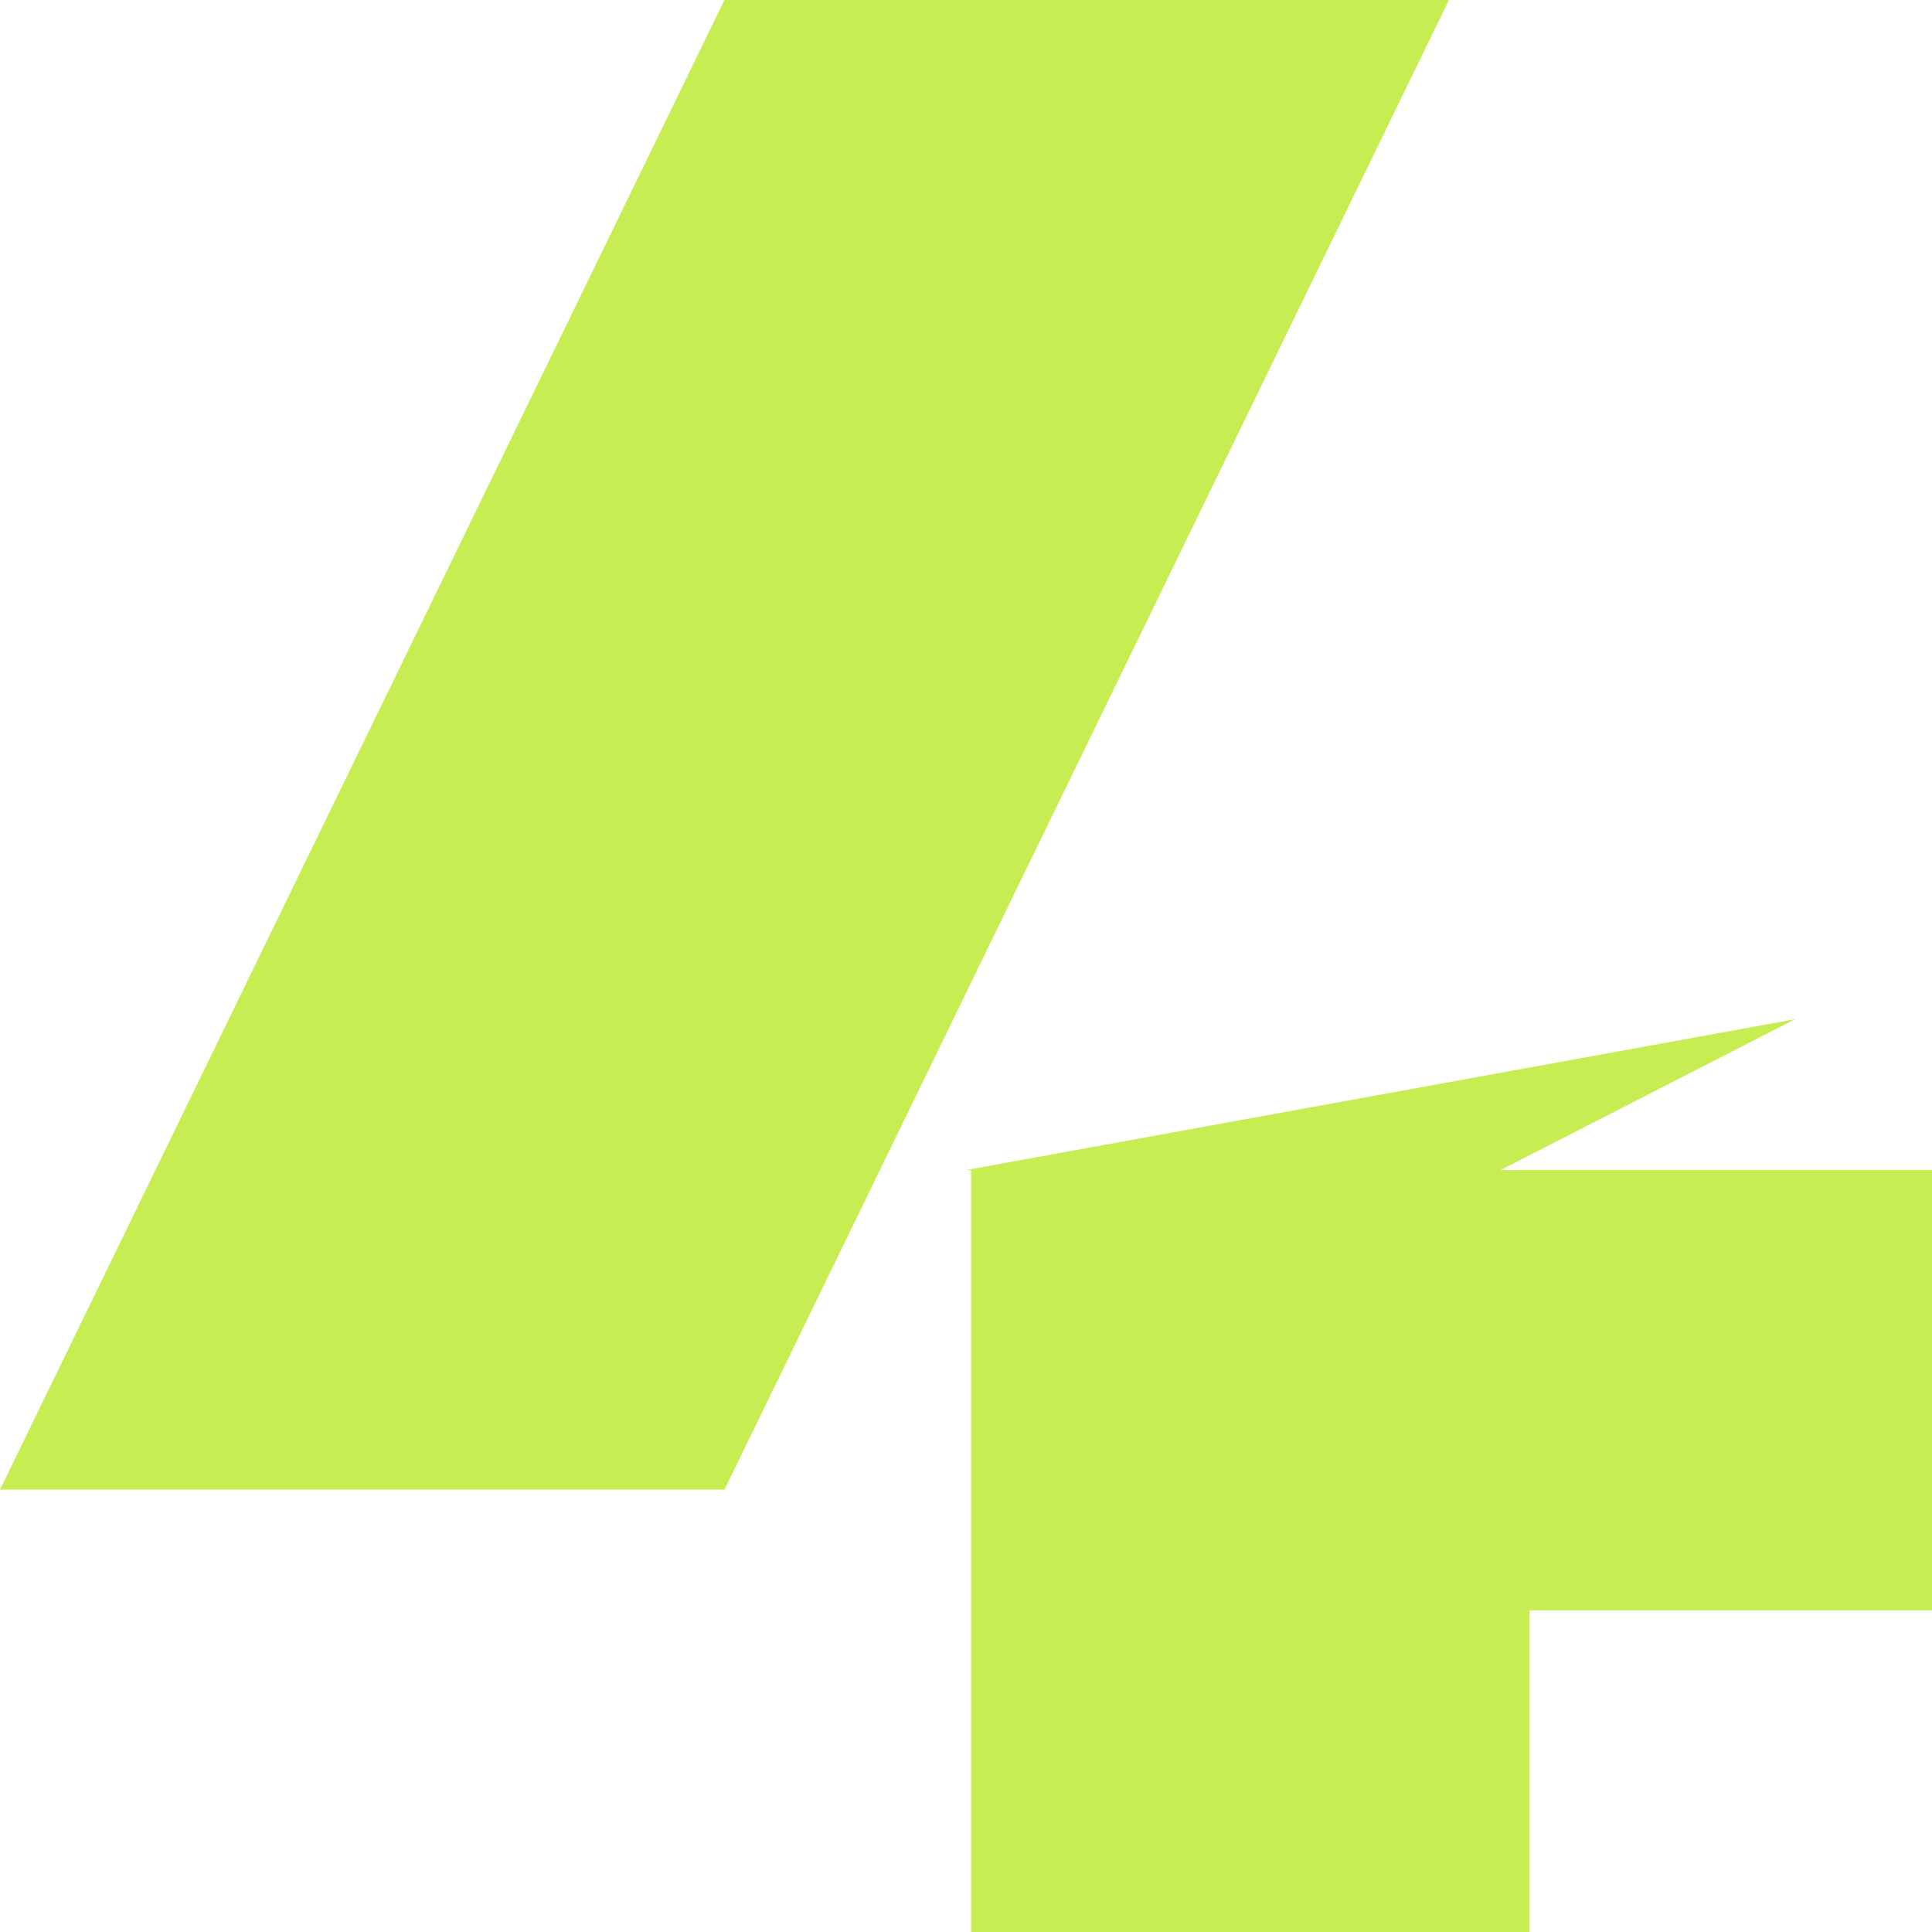
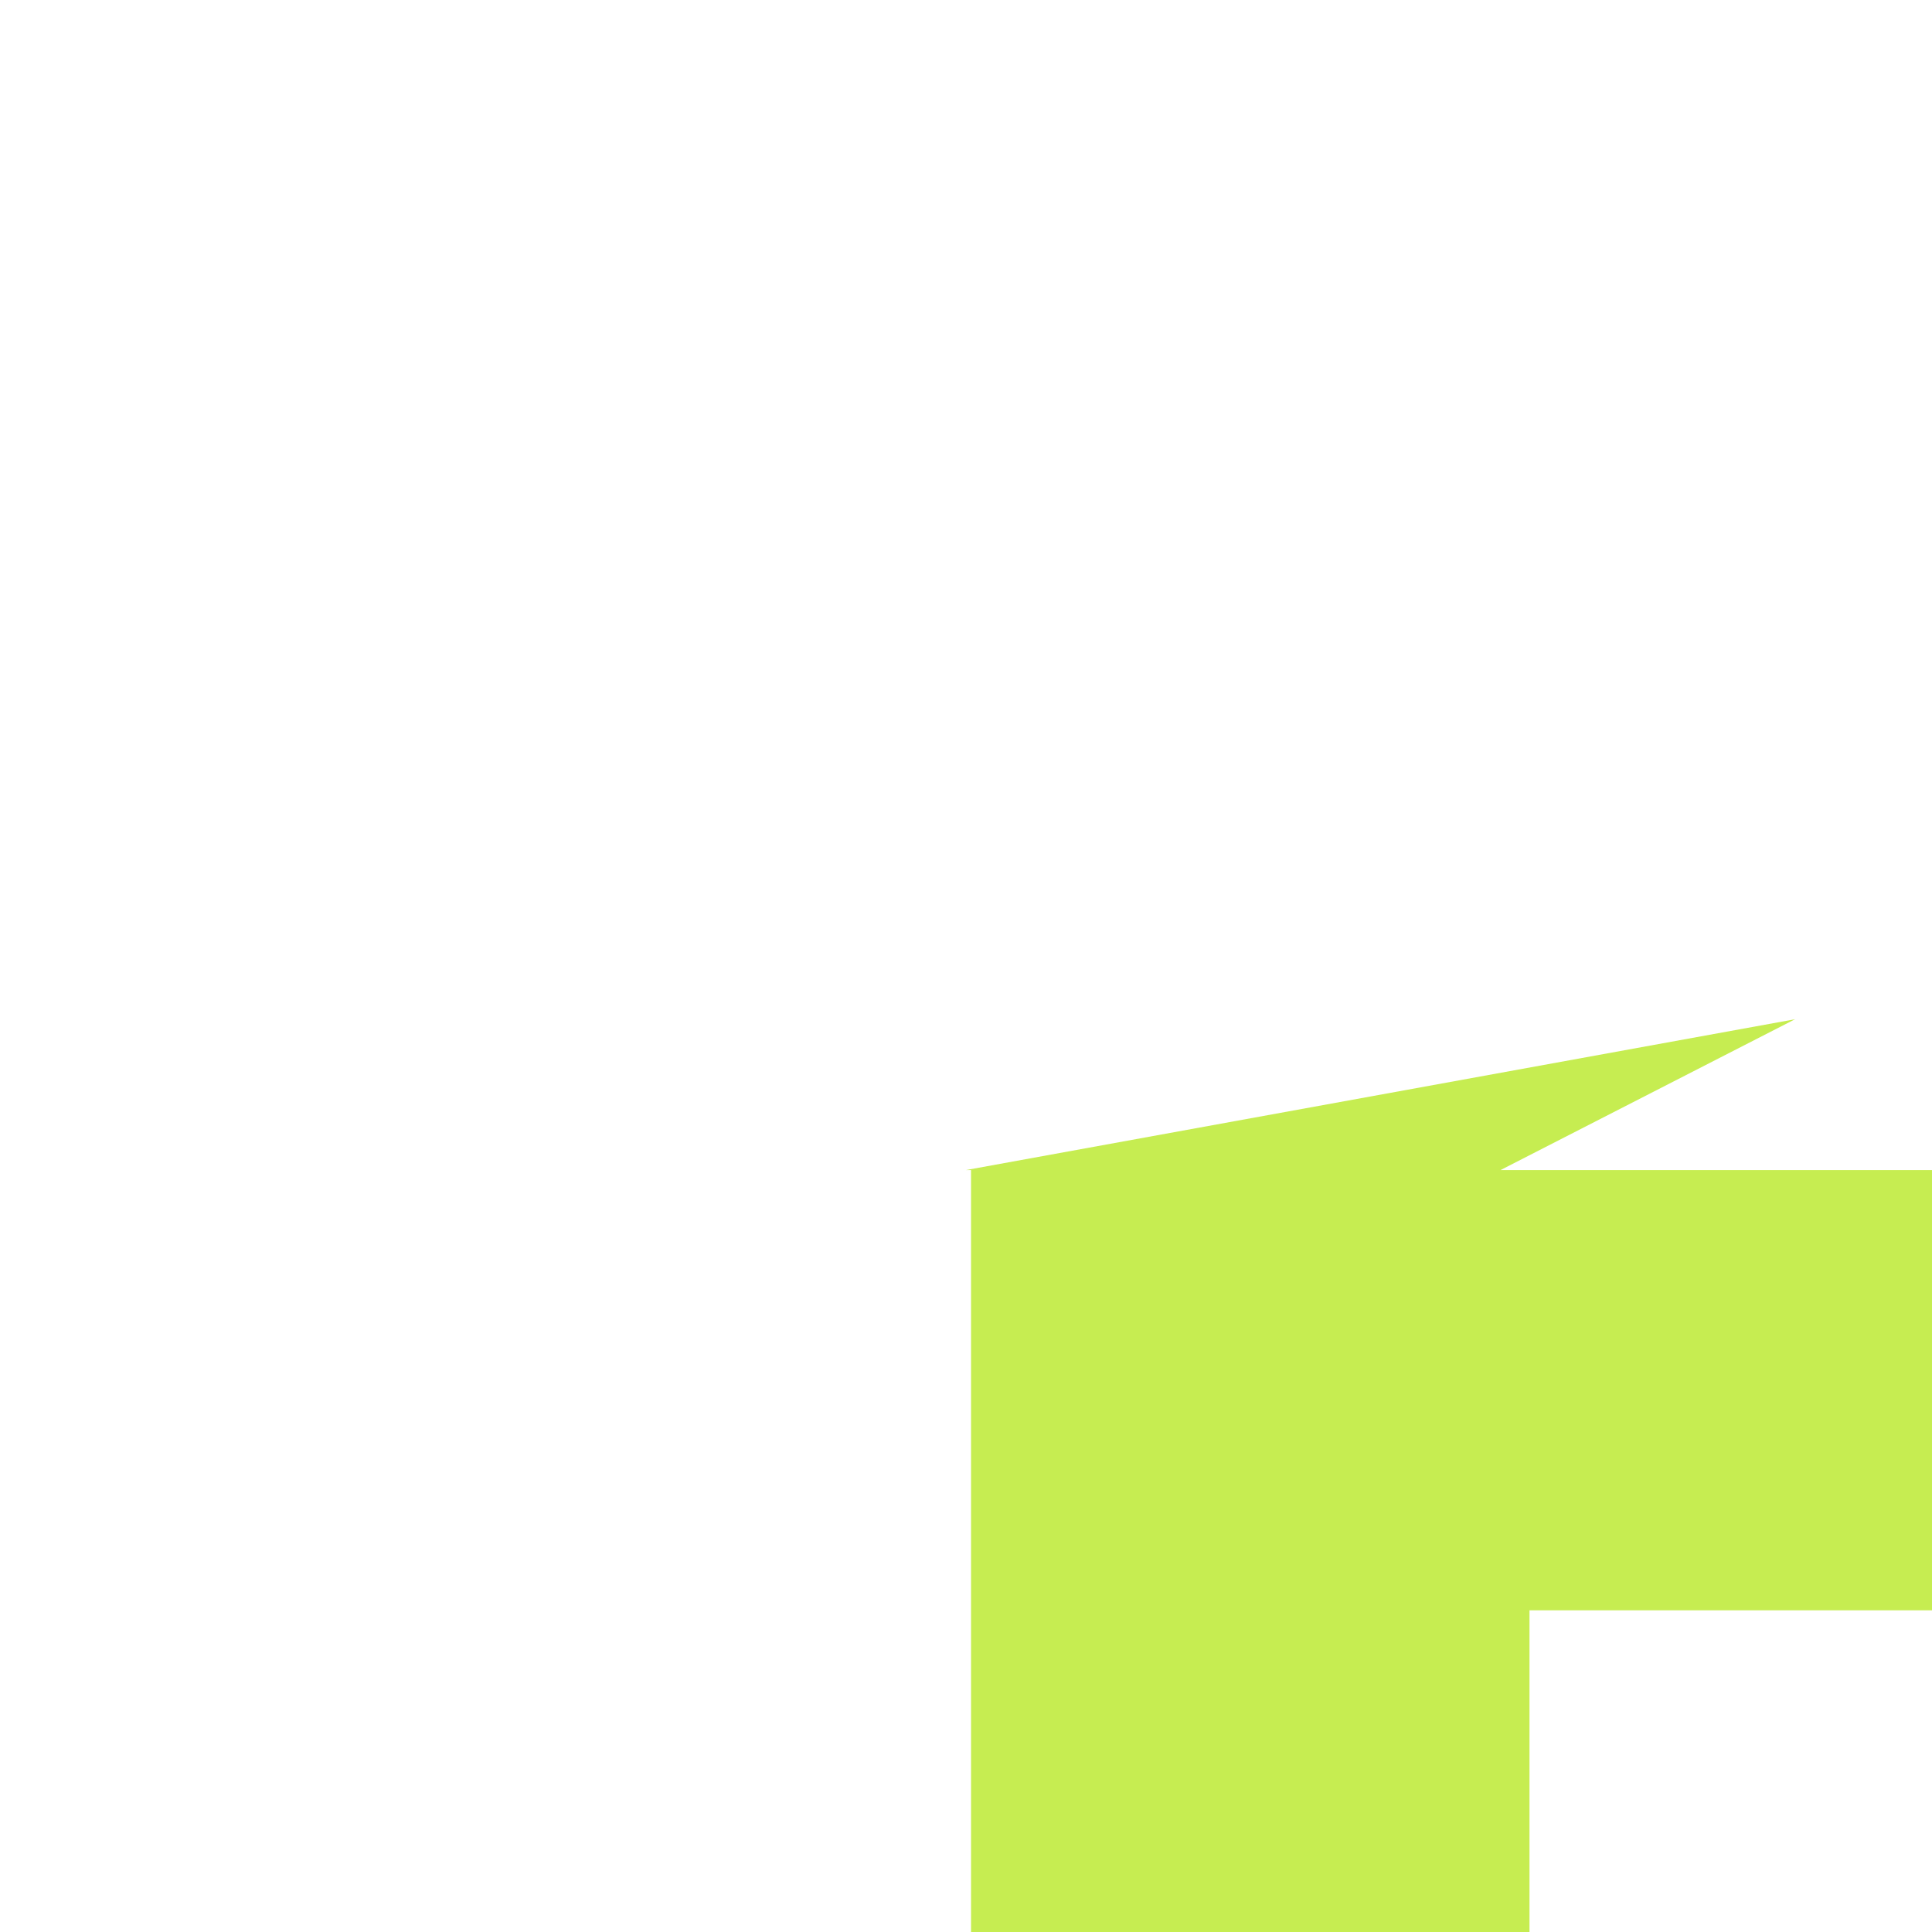
<svg xmlns="http://www.w3.org/2000/svg" viewBox="0 0 203.66 203.66">
  <defs>
    <style>.cls-1{fill:#c6ed51;}</style>
  </defs>
  <g id="Слой_2" data-name="Слой 2">
    <g id="Слой_1-2" data-name="Слой 1">
-       <polygon class="cls-1" points="0 157.03 76.37 157.03 152.74 0 76.37 0 0 157.03" />
      <polygon class="cls-1" points="203.66 169.75 203.66 123.34 158.18 123.34 189.23 107.44 101.83 123.34 102.36 123.34 102.36 203.66 161.23 203.66 161.23 169.75 203.66 169.75" />
    </g>
  </g>
</svg>